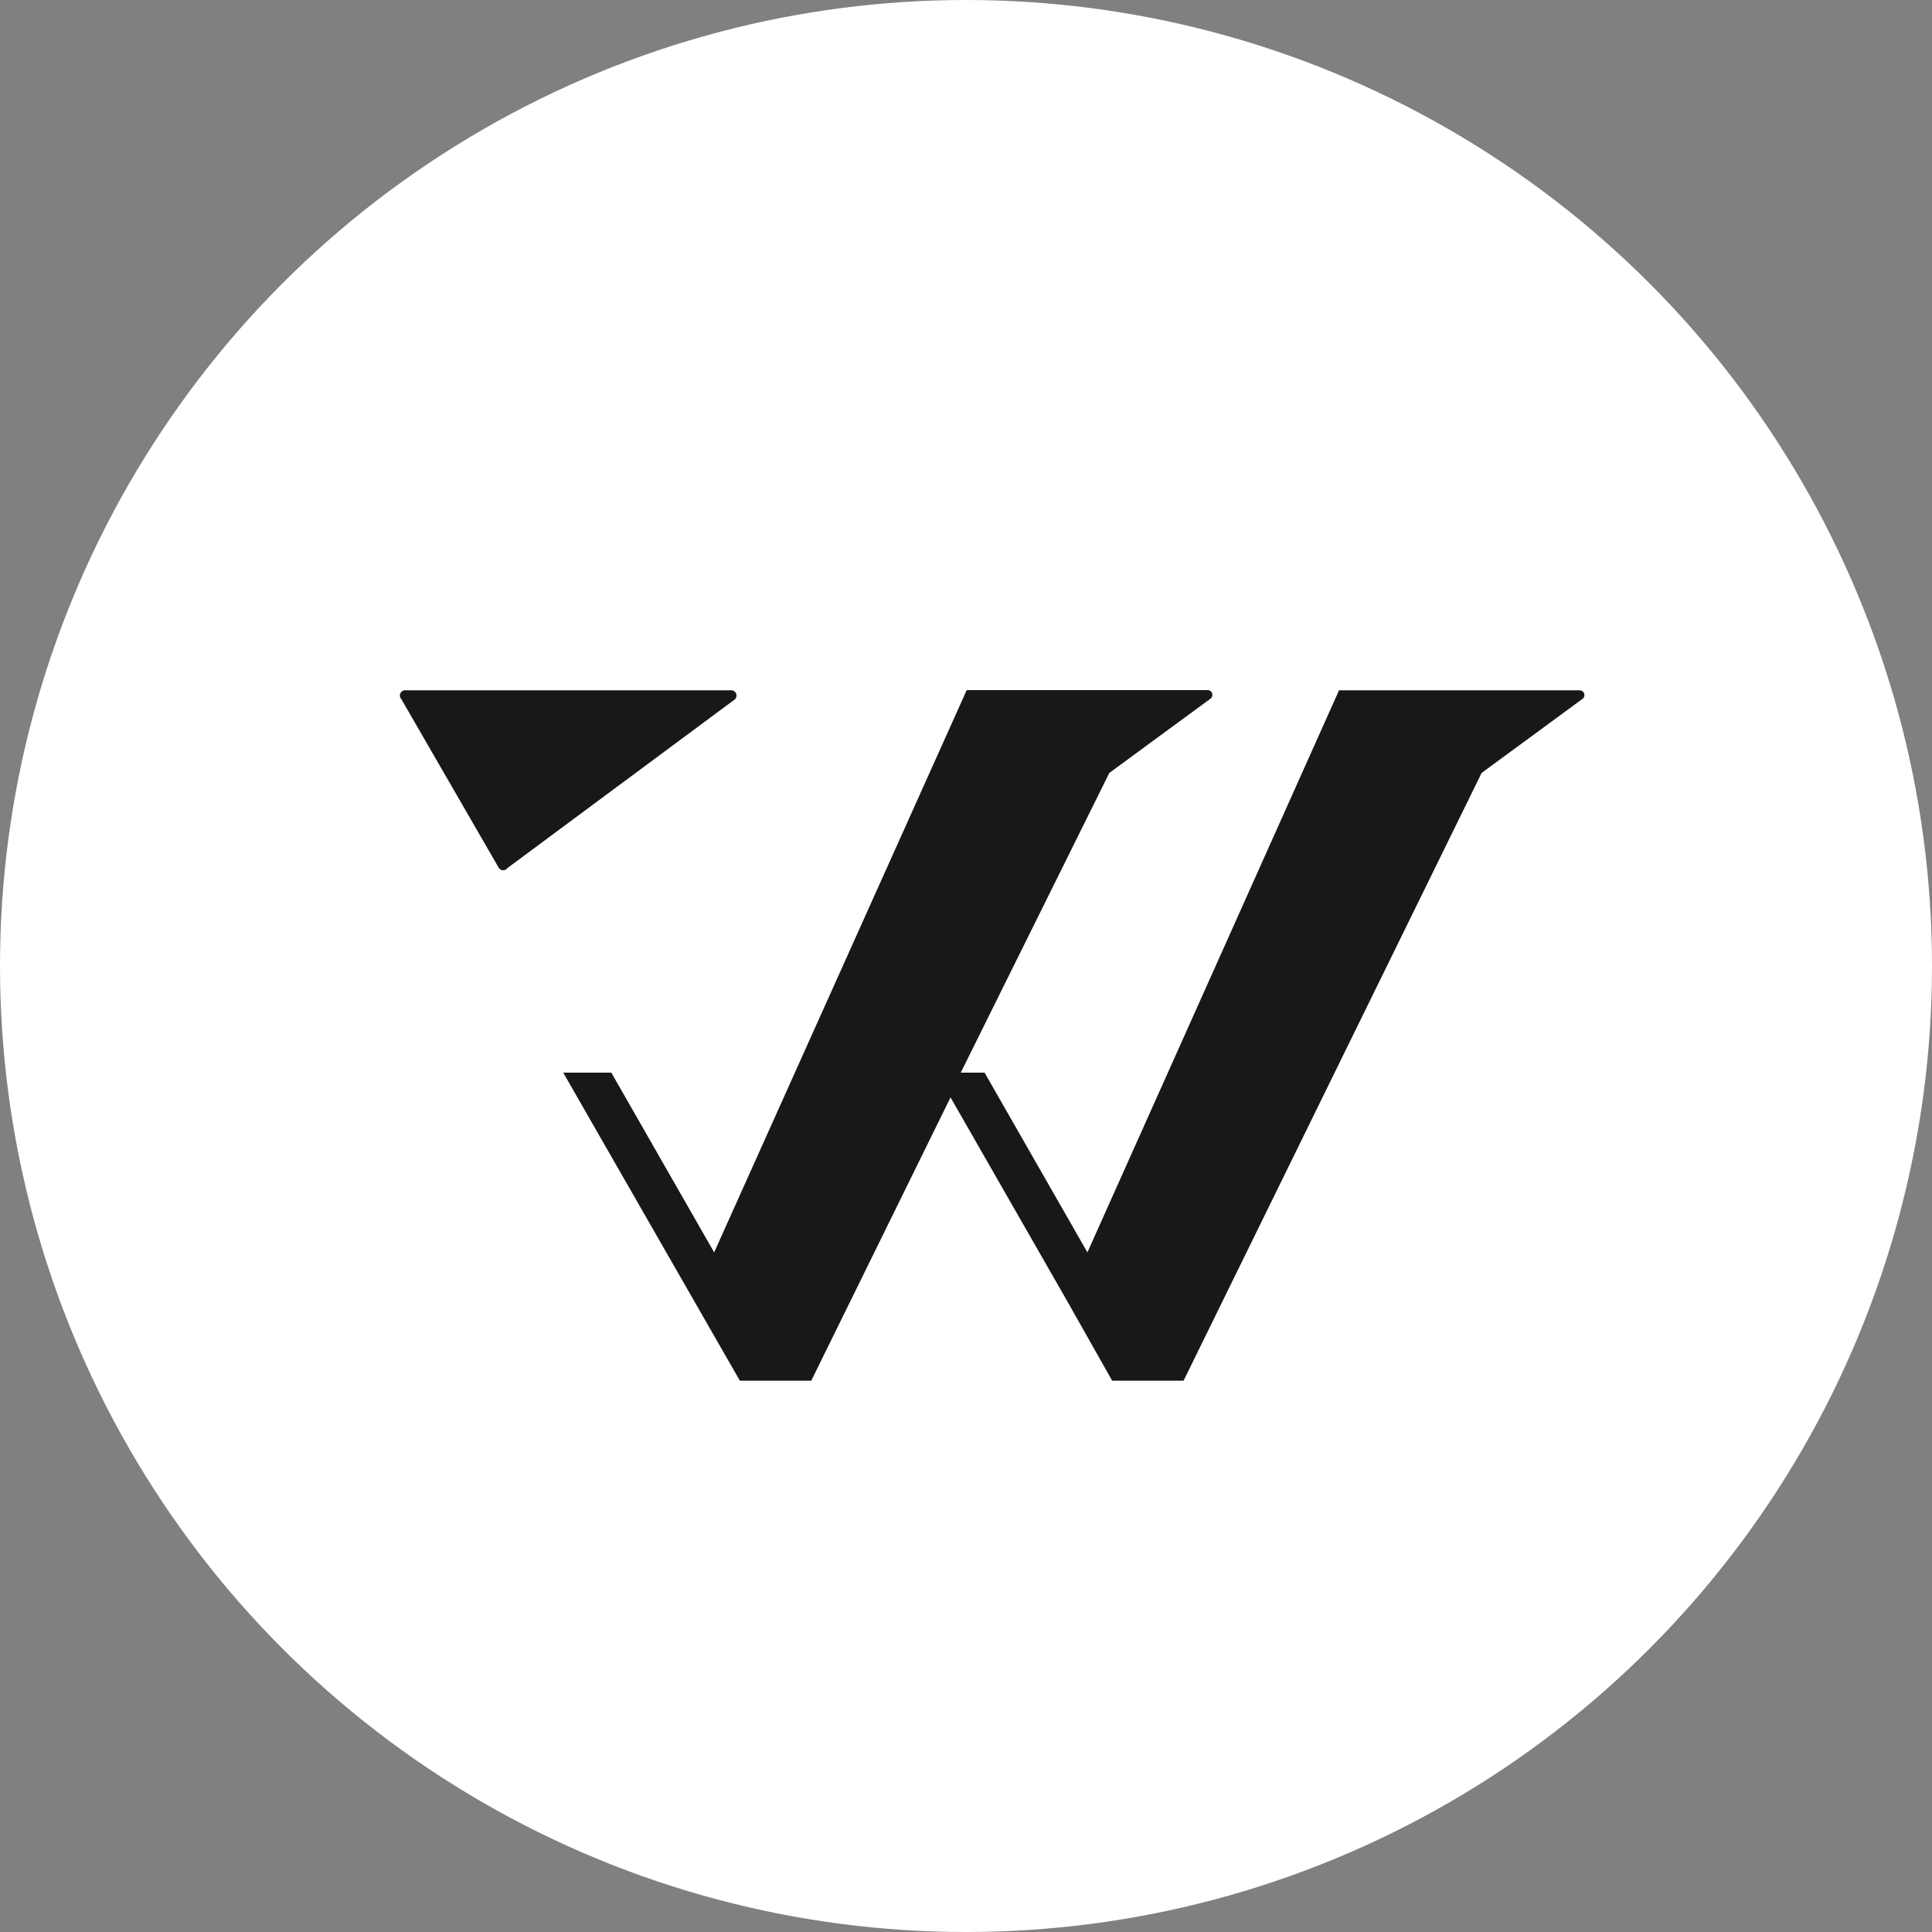
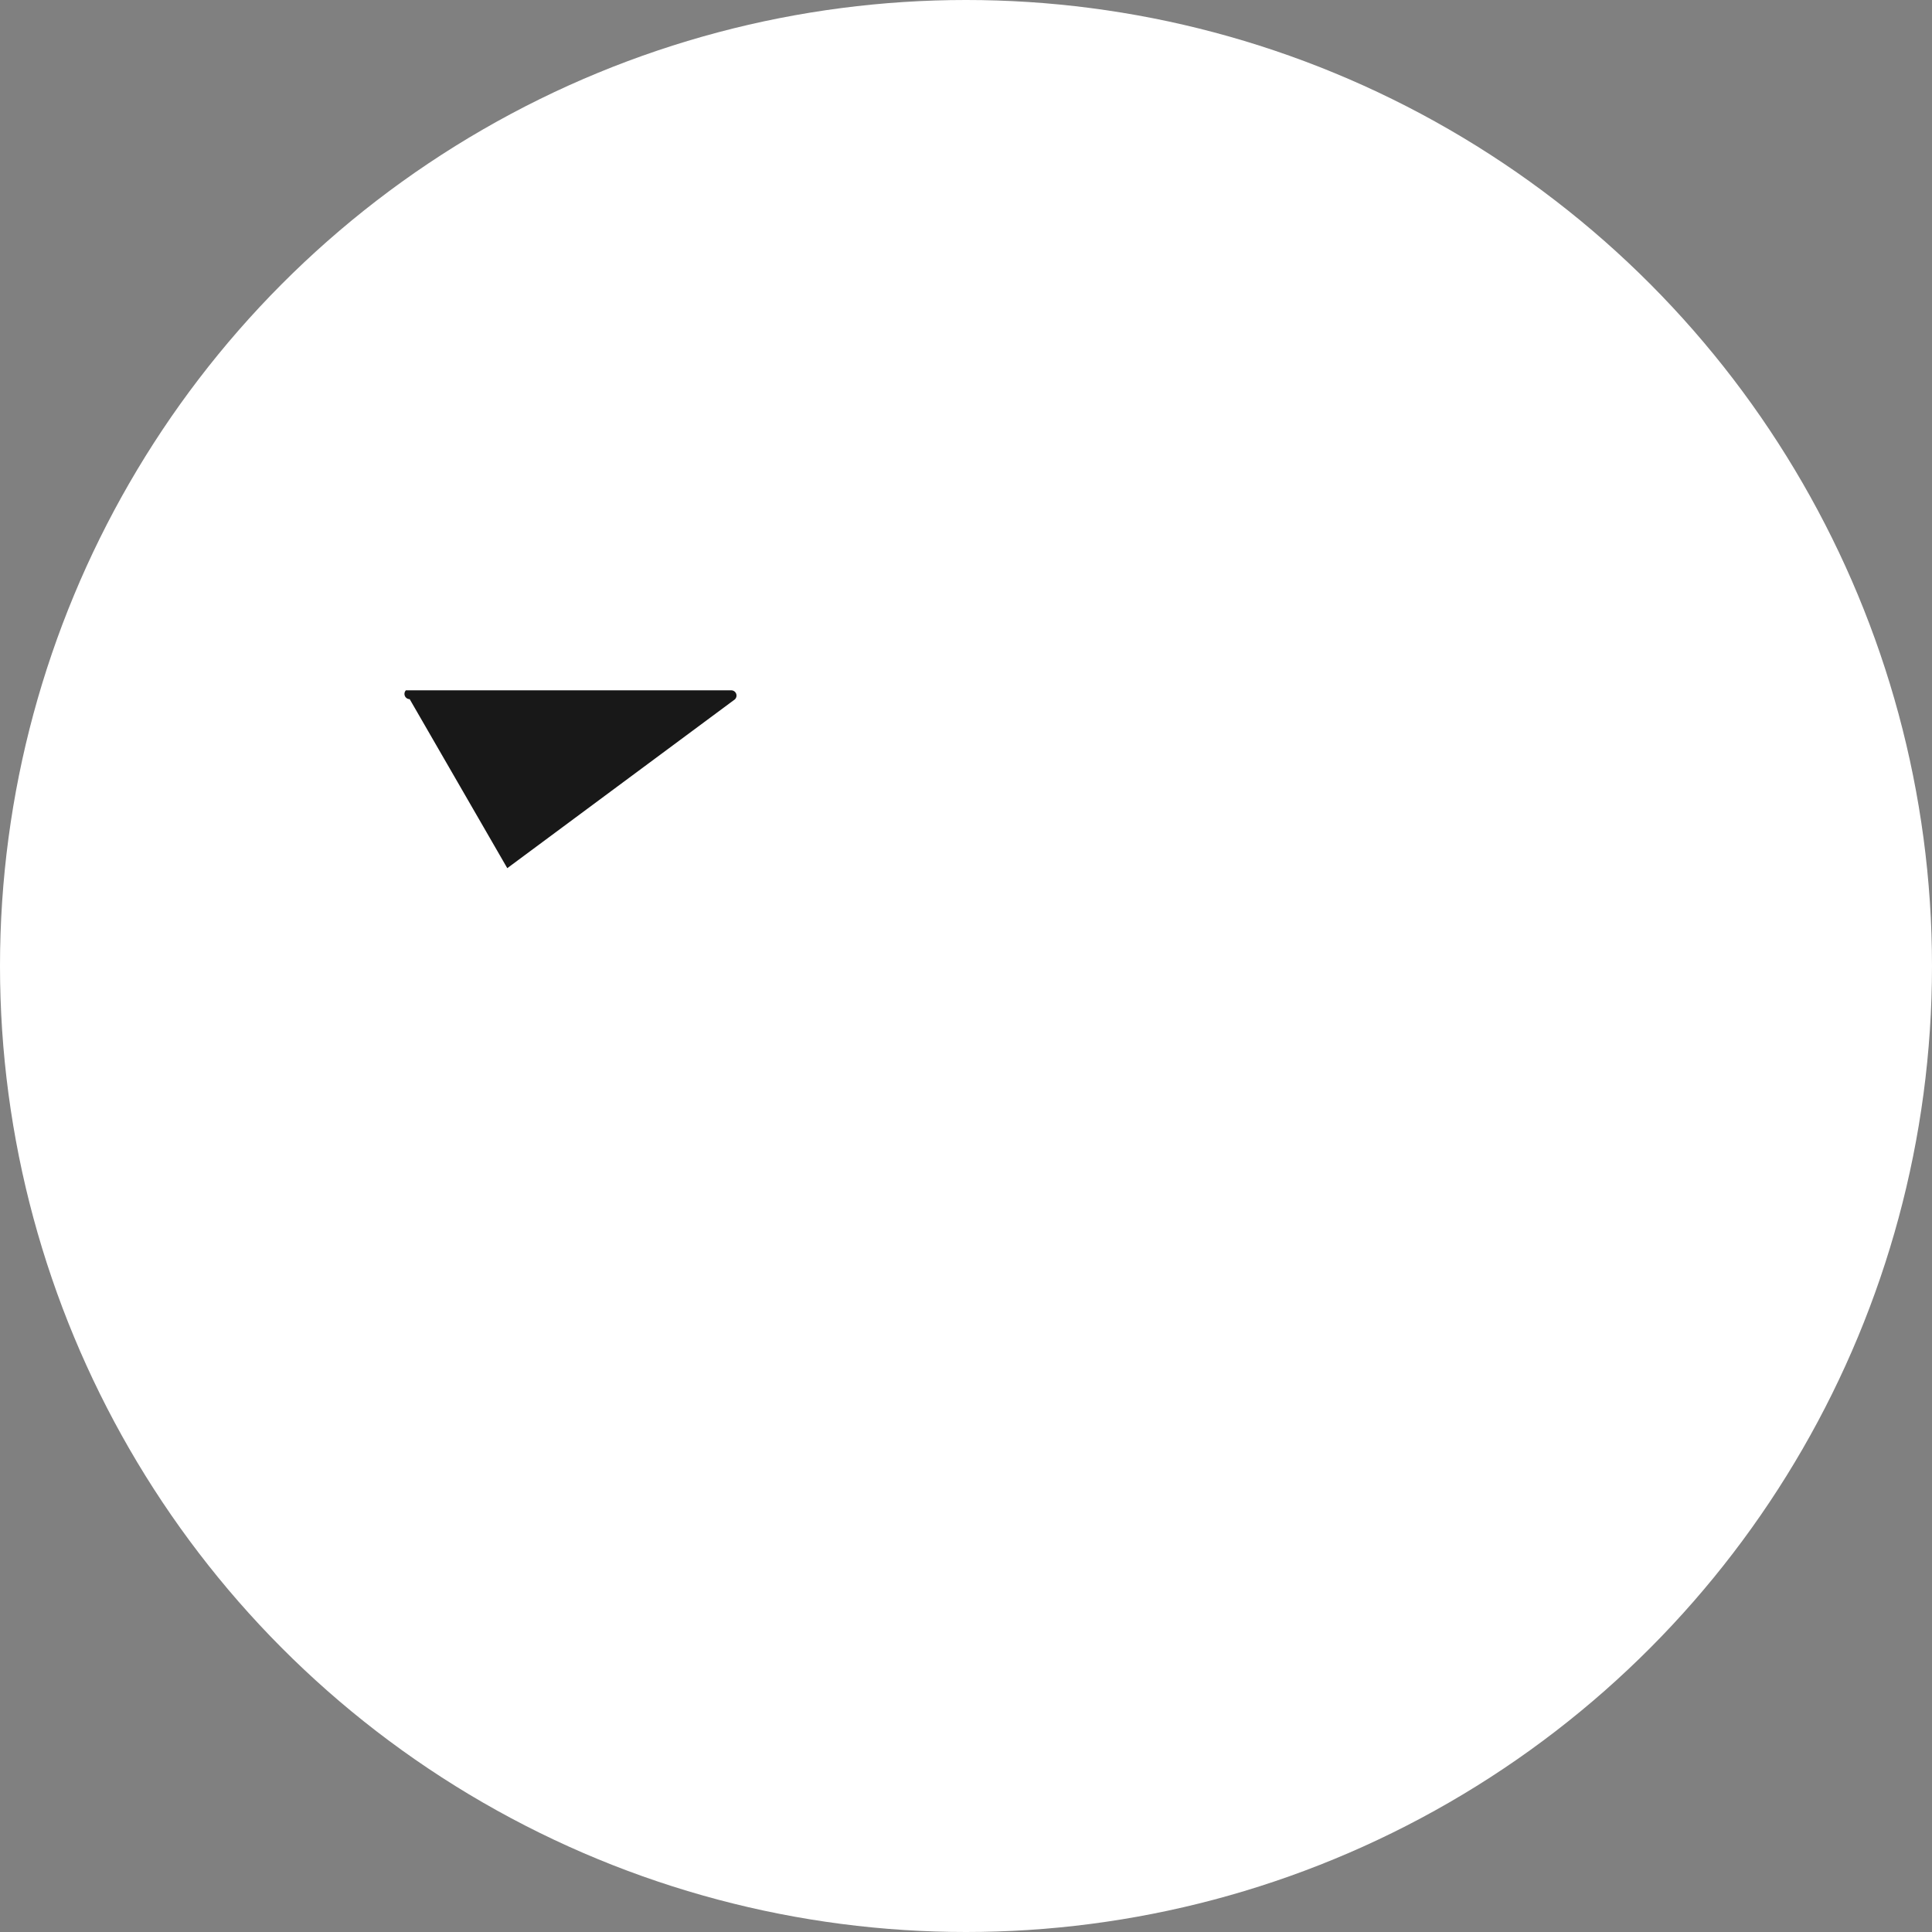
<svg xmlns="http://www.w3.org/2000/svg" viewBox="0 0 81.16 81.16" class="writebymeIcon">
  <rect x="0" y="0" width="81.16" height="81.16" fill="#808080" stroke="none" />
  <defs>
</defs>
  <circle class="cls-1" fill="#FFFFFF" cx="40.58" cy="40.58" r="40.58" />
-   <path class="cls-2" fill="#181818" d="M66.36,29H56.25L45.68,52.61l-4.32-7.55h-1L46.6,32.47l4.25-3.12a.2.2,0,0,0-.13-.36H40.61L30,52.61l-4.32-7.55H23.66L31.08,58h3l5.85-11.9,4.88,8.52h0L46.72,58h3L62.24,32.47l4.25-3.12A.2.2,0,0,0,66.36,29Z" />
-   <path class="cls-2" fill="#181818" d="M17.05,29H30.71a.22.22,0,0,1,.16.38l-9.56,7.09a.22.22,0,0,1-.35,0l-4.1-7.1A.22.22,0,0,1,17.05,29Z" />
+   <path class="cls-2" fill="#181818" d="M17.05,29H30.71a.22.22,0,0,1,.16.38l-9.56,7.09l-4.1-7.1A.22.22,0,0,1,17.05,29Z" />
</svg>